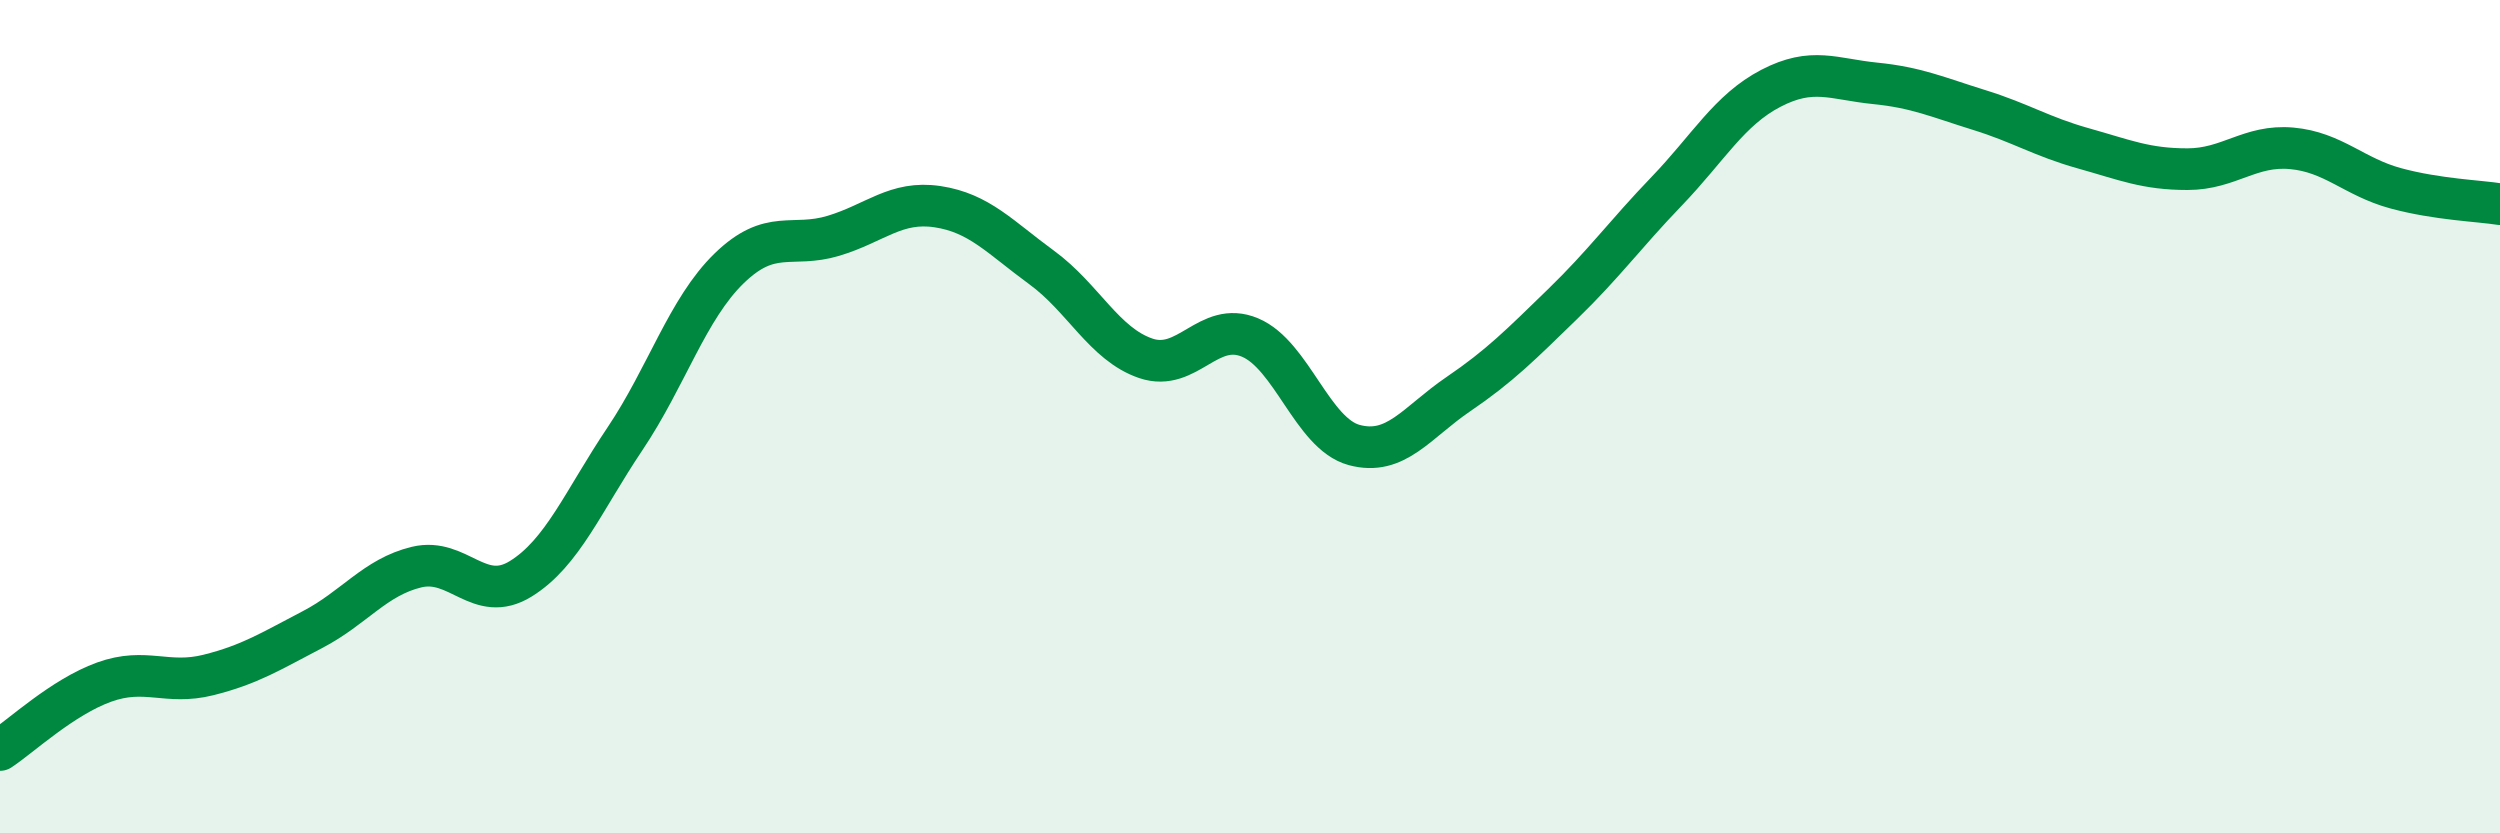
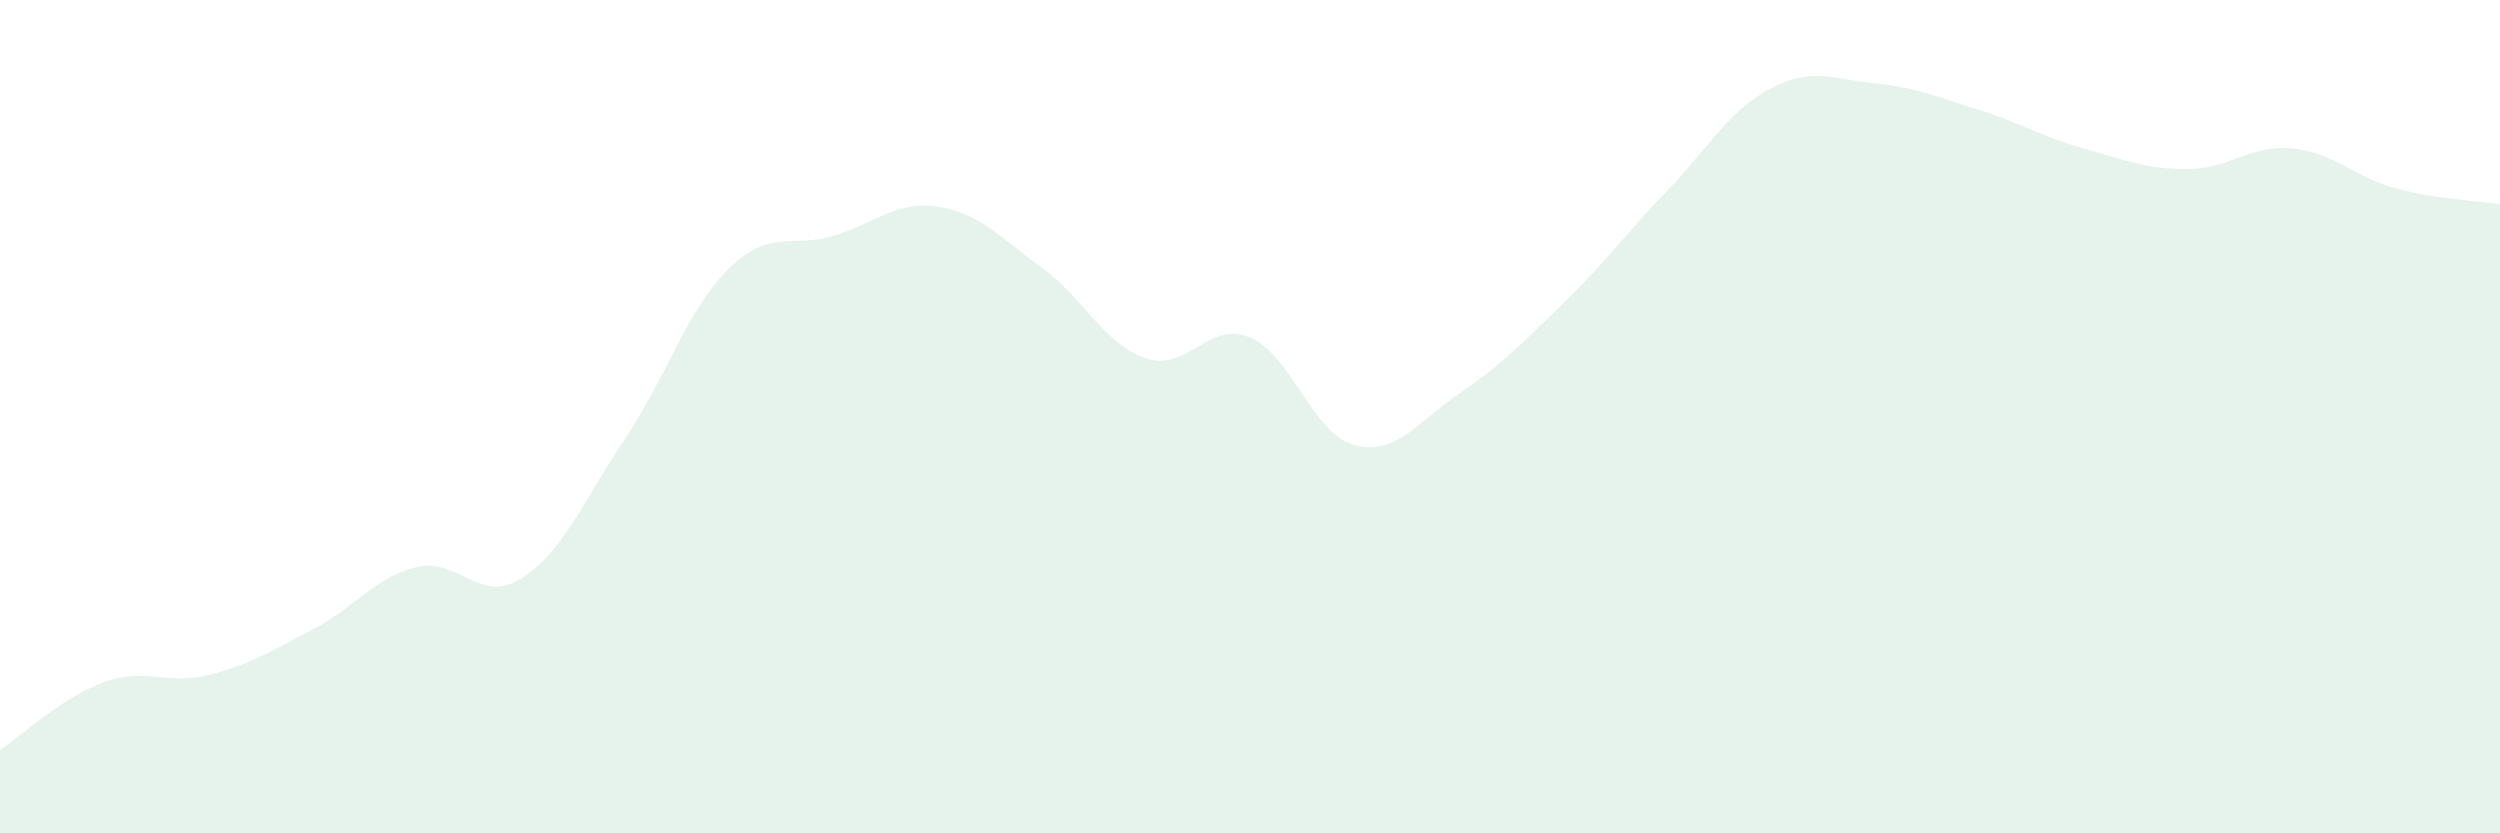
<svg xmlns="http://www.w3.org/2000/svg" width="60" height="20" viewBox="0 0 60 20">
-   <path d="M 0,18 C 0.5,17.67 1.5,16.73 2.5,16.37 C 3.5,16.01 4,16.45 5,16.2 C 6,15.95 6.5,15.63 7.5,15.11 C 8.5,14.59 9,13.85 10,13.61 C 11,13.37 11.5,14.51 12.5,13.89 C 13.5,13.27 14,12.02 15,10.53 C 16,9.04 16.5,7.41 17.5,6.44 C 18.5,5.47 19,5.96 20,5.66 C 21,5.36 21.5,4.81 22.5,4.96 C 23.5,5.11 24,5.69 25,6.42 C 26,7.15 26.5,8.26 27.5,8.6 C 28.5,8.94 29,7.68 30,8.1 C 31,8.52 31.5,10.41 32.5,10.68 C 33.5,10.95 34,10.14 35,9.46 C 36,8.78 36.5,8.27 37.5,7.3 C 38.5,6.33 39,5.63 40,4.59 C 41,3.55 41.5,2.64 42.5,2.12 C 43.5,1.6 44,1.9 45,2 C 46,2.1 46.5,2.33 47.5,2.64 C 48.5,2.95 49,3.28 50,3.56 C 51,3.84 51.5,4.06 52.5,4.06 C 53.5,4.06 54,3.47 55,3.56 C 56,3.65 56.5,4.25 57.5,4.52 C 58.5,4.79 59.5,4.82 60,4.9L60 20L0 20Z" fill="#008740" opacity="0.1" stroke-linecap="round" stroke-linejoin="round" />
-   <path d="M 0,18 C 0.5,17.67 1.5,16.73 2.5,16.37 C 3.5,16.01 4,16.45 5,16.2 C 6,15.95 6.5,15.63 7.5,15.11 C 8.5,14.59 9,13.85 10,13.61 C 11,13.37 11.5,14.51 12.5,13.89 C 13.5,13.27 14,12.02 15,10.53 C 16,9.04 16.5,7.41 17.5,6.44 C 18.5,5.47 19,5.96 20,5.66 C 21,5.36 21.5,4.81 22.5,4.96 C 23.5,5.11 24,5.69 25,6.42 C 26,7.15 26.5,8.26 27.5,8.6 C 28.5,8.94 29,7.68 30,8.1 C 31,8.52 31.5,10.41 32.5,10.68 C 33.5,10.95 34,10.14 35,9.46 C 36,8.78 36.5,8.27 37.5,7.3 C 38.5,6.33 39,5.63 40,4.59 C 41,3.55 41.5,2.64 42.5,2.12 C 43.5,1.6 44,1.9 45,2 C 46,2.1 46.5,2.33 47.5,2.64 C 48.5,2.95 49,3.28 50,3.56 C 51,3.84 51.5,4.06 52.5,4.06 C 53.5,4.06 54,3.47 55,3.56 C 56,3.65 56.5,4.25 57.5,4.52 C 58.5,4.79 59.5,4.82 60,4.9" stroke="#008740" stroke-width="1" fill="none" stroke-linecap="round" stroke-linejoin="round" />
+   <path d="M 0,18 C 0.5,17.67 1.5,16.73 2.5,16.37 C 3.5,16.01 4,16.45 5,16.2 C 6,15.95 6.5,15.63 7.5,15.11 C 8.5,14.59 9,13.85 10,13.61 C 11,13.37 11.5,14.51 12.5,13.89 C 13.5,13.27 14,12.02 15,10.53 C 16,9.04 16.5,7.41 17.5,6.44 C 18.5,5.47 19,5.96 20,5.66 C 21,5.36 21.5,4.81 22.5,4.96 C 23.5,5.11 24,5.69 25,6.42 C 26,7.15 26.5,8.26 27.5,8.6 C 28.5,8.94 29,7.68 30,8.1 C 31,8.52 31.5,10.41 32.5,10.68 C 33.5,10.95 34,10.14 35,9.46 C 36,8.78 36.5,8.27 37.5,7.3 C 38.5,6.33 39,5.63 40,4.59 C 41,3.55 41.5,2.64 42.5,2.12 C 43.5,1.6 44,1.9 45,2 C 46,2.1 46.5,2.33 47.5,2.64 C 48.5,2.95 49,3.28 50,3.56 C 51,3.84 51.5,4.06 52.5,4.06 C 53.5,4.06 54,3.47 55,3.56 C 56,3.65 56.5,4.25 57.5,4.52 C 58.5,4.79 59.5,4.82 60,4.9L60 20L0 20" fill="#008740" opacity="0.1" stroke-linecap="round" stroke-linejoin="round" />
</svg>